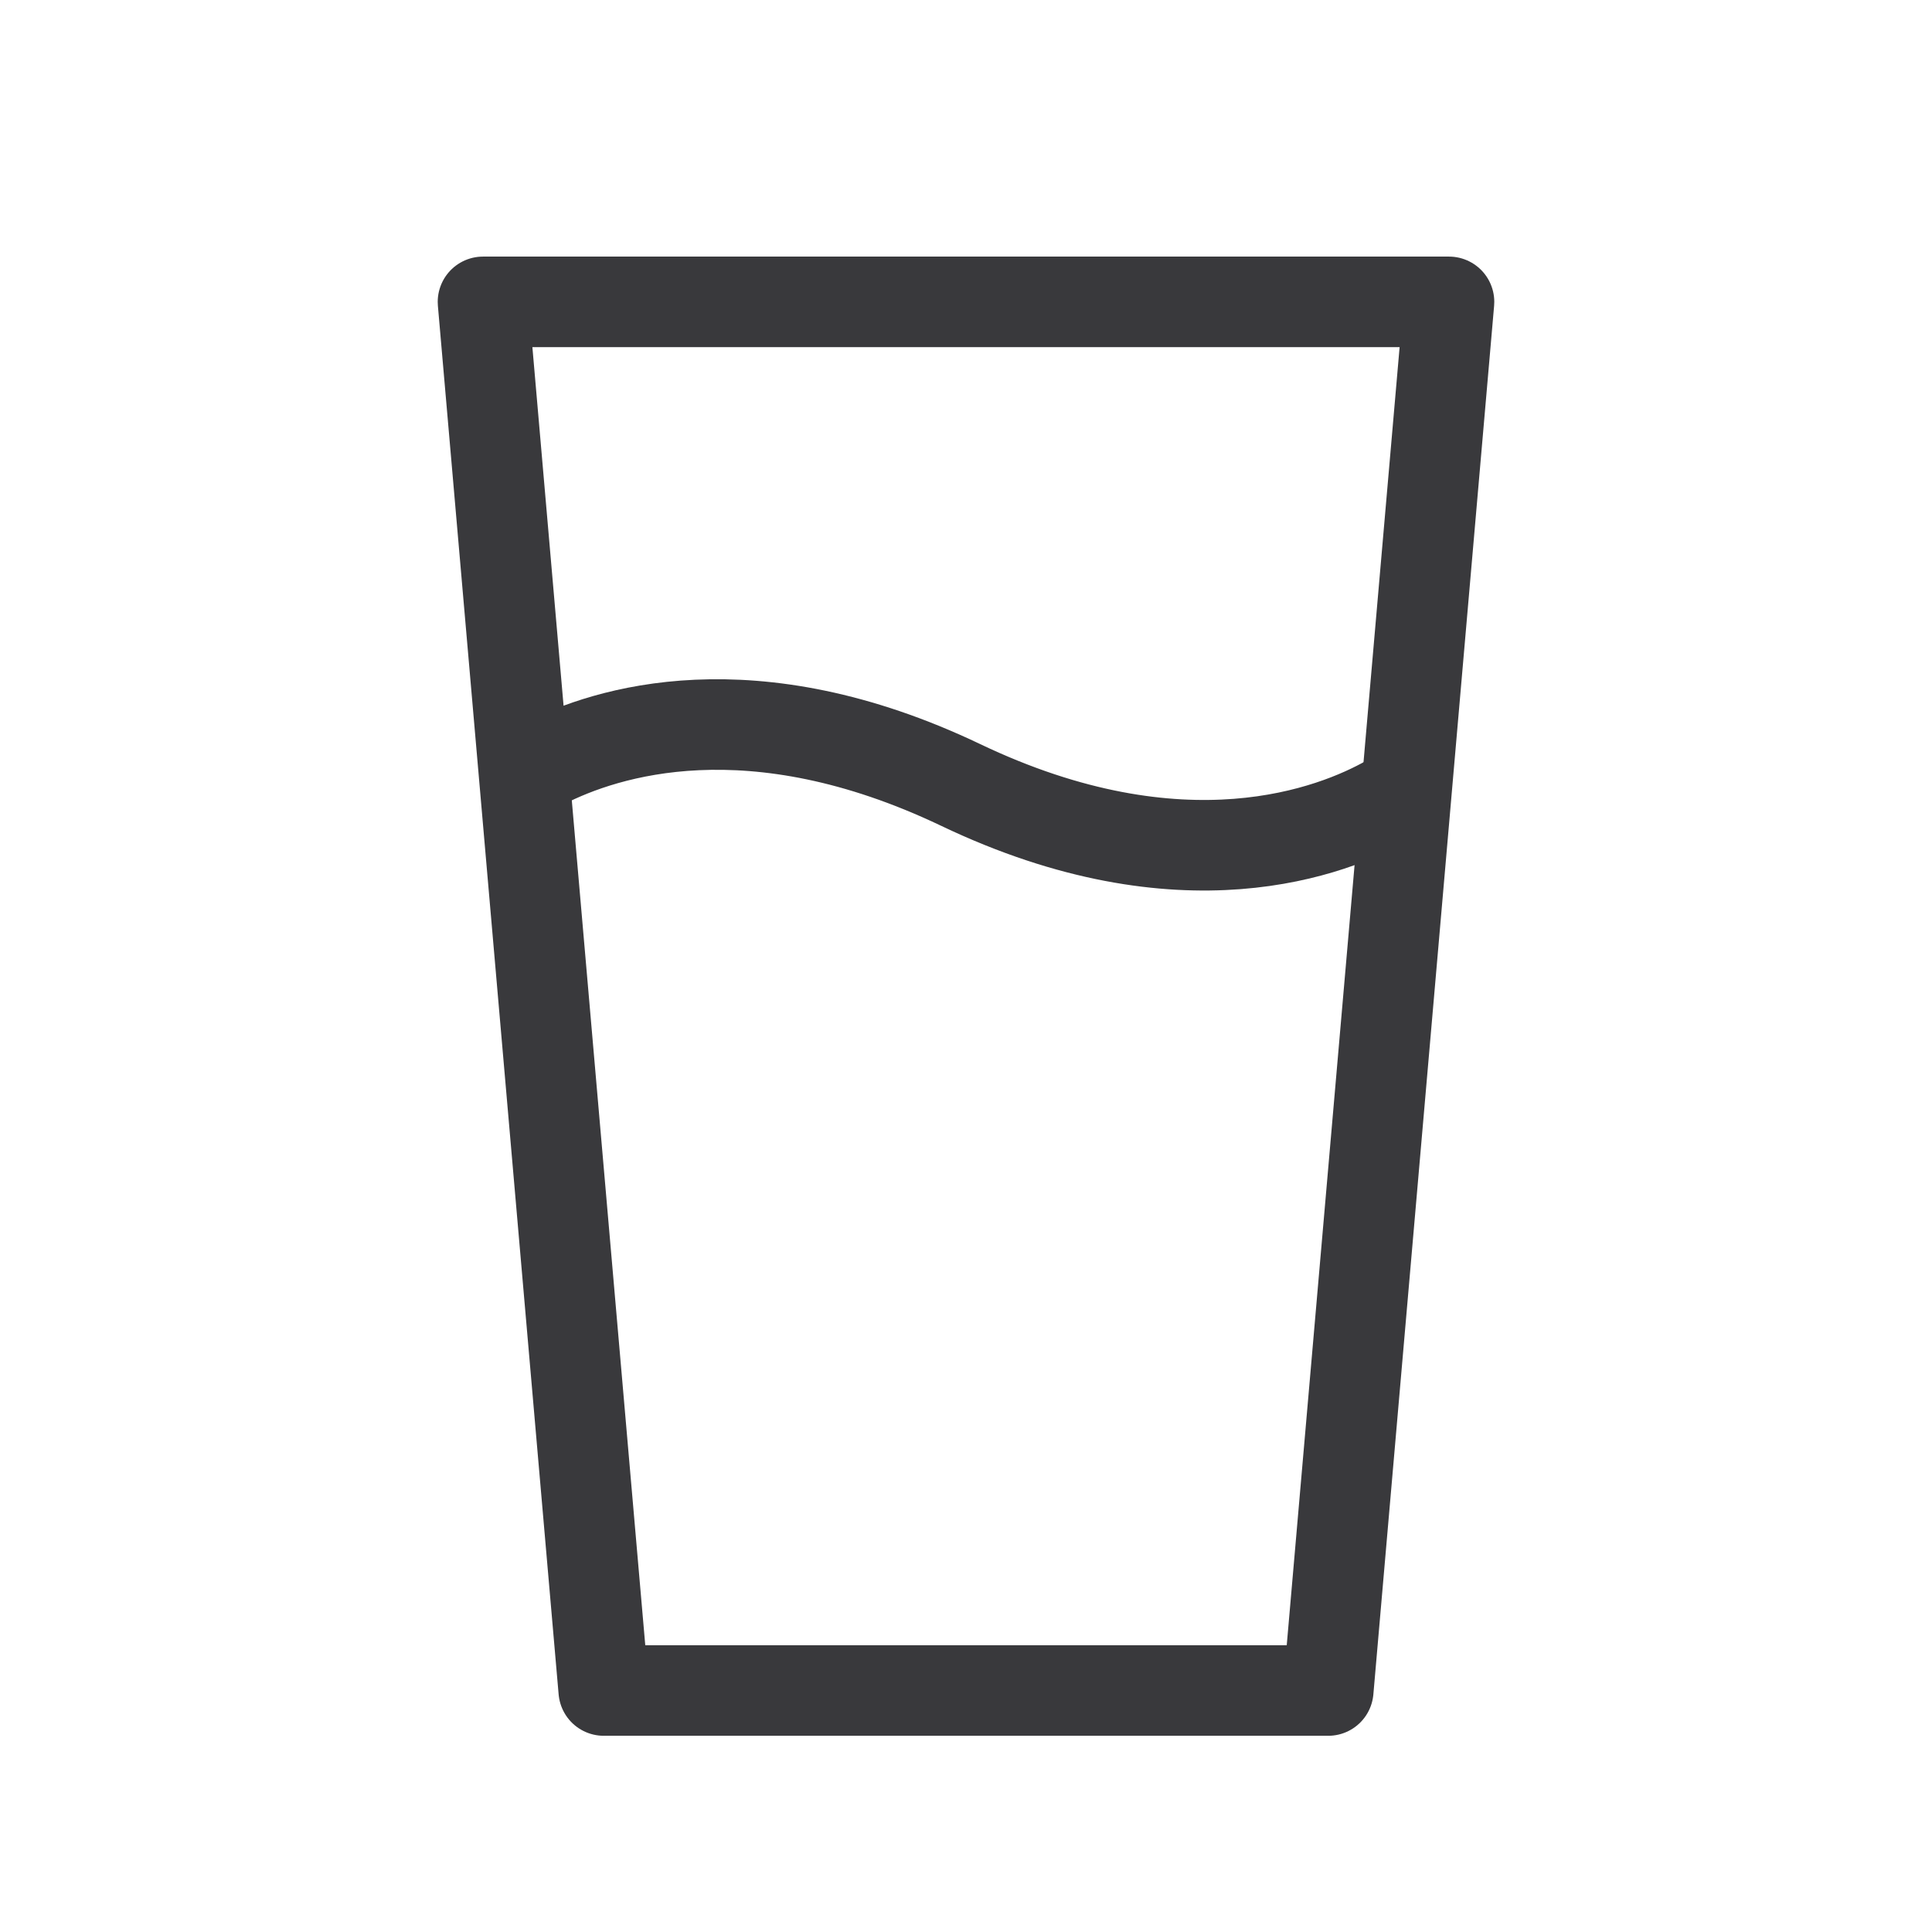
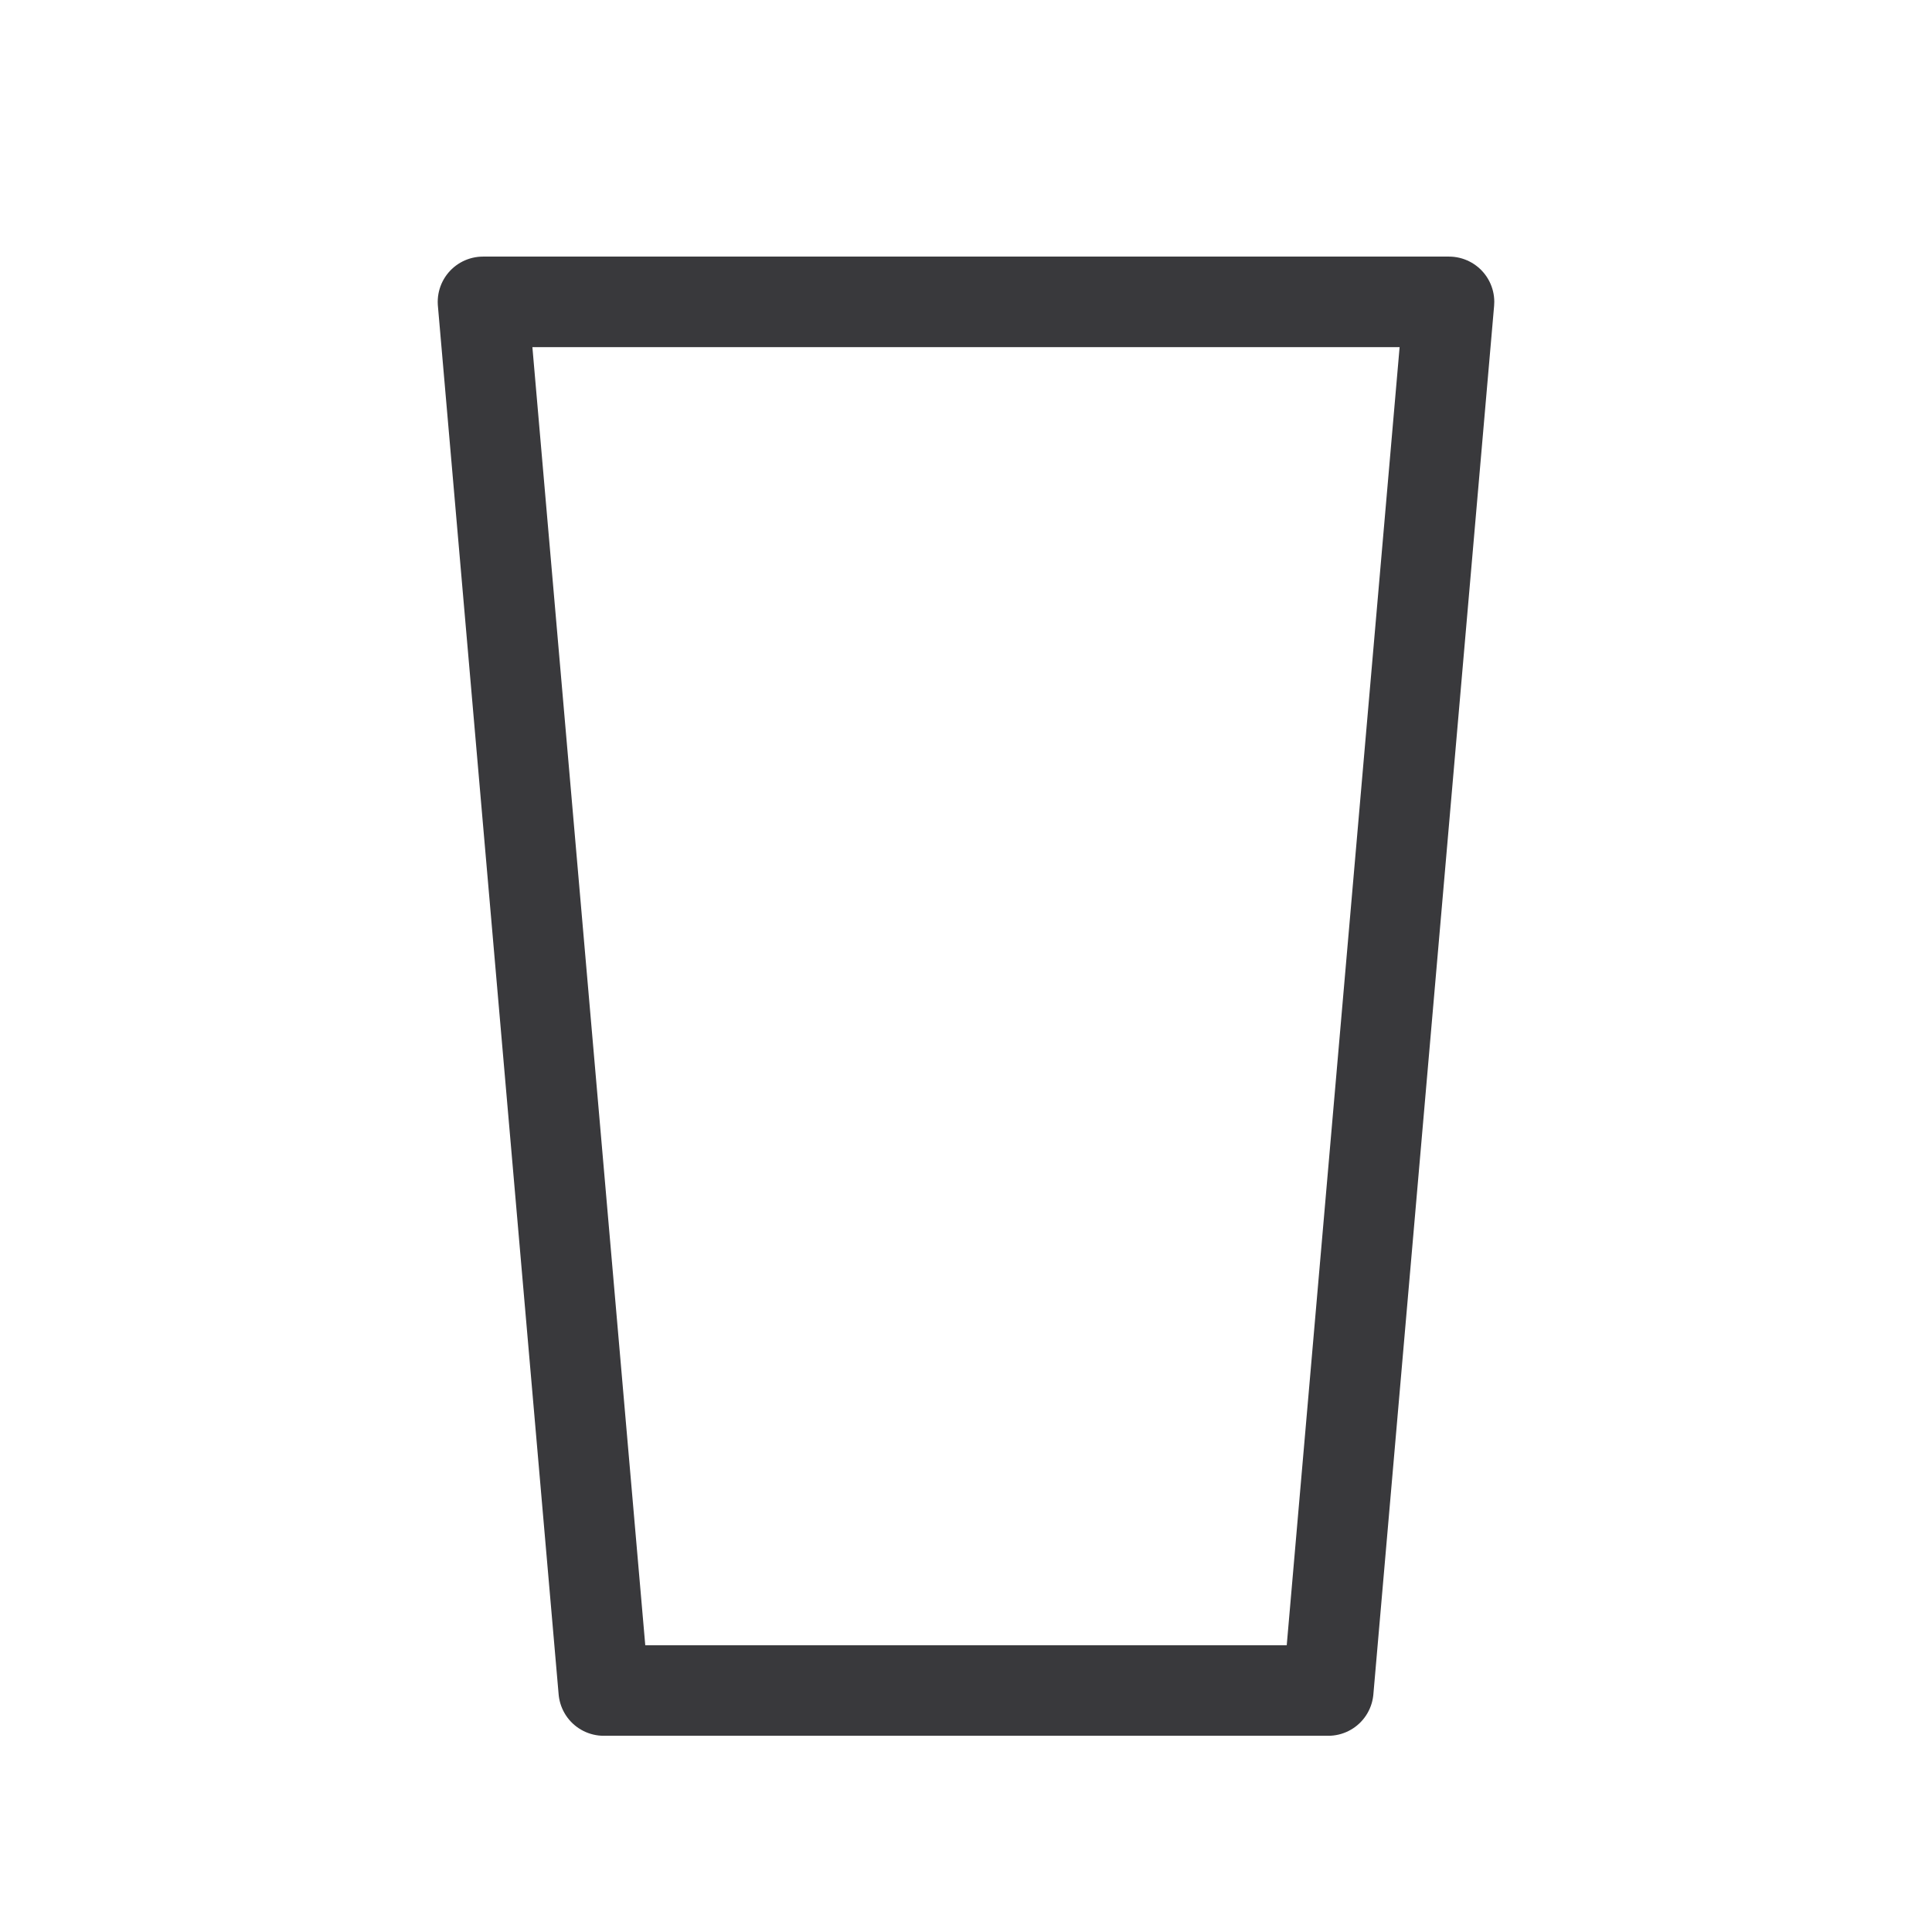
<svg xmlns="http://www.w3.org/2000/svg" width="32" height="32" viewBox="0 0 32 32" fill="none">
-   <path d="M9 12.652C10.039 12.119 12.449 11.351 15.907 12.999C19.591 14.76 22.089 13.767 23 13.252" stroke="#39393C" stroke-width="1.5" stroke-linecap="round" stroke-linejoin="round" />
-   <path d="M8 5H24L22 28H10L8 5Z" stroke="#39393C" stroke-width="1.5" stroke-linecap="round" stroke-linejoin="round" />
+   <path d="M8 5H24L22 28H10L8 5" stroke="#39393C" stroke-width="1.5" stroke-linecap="round" stroke-linejoin="round" />
</svg>